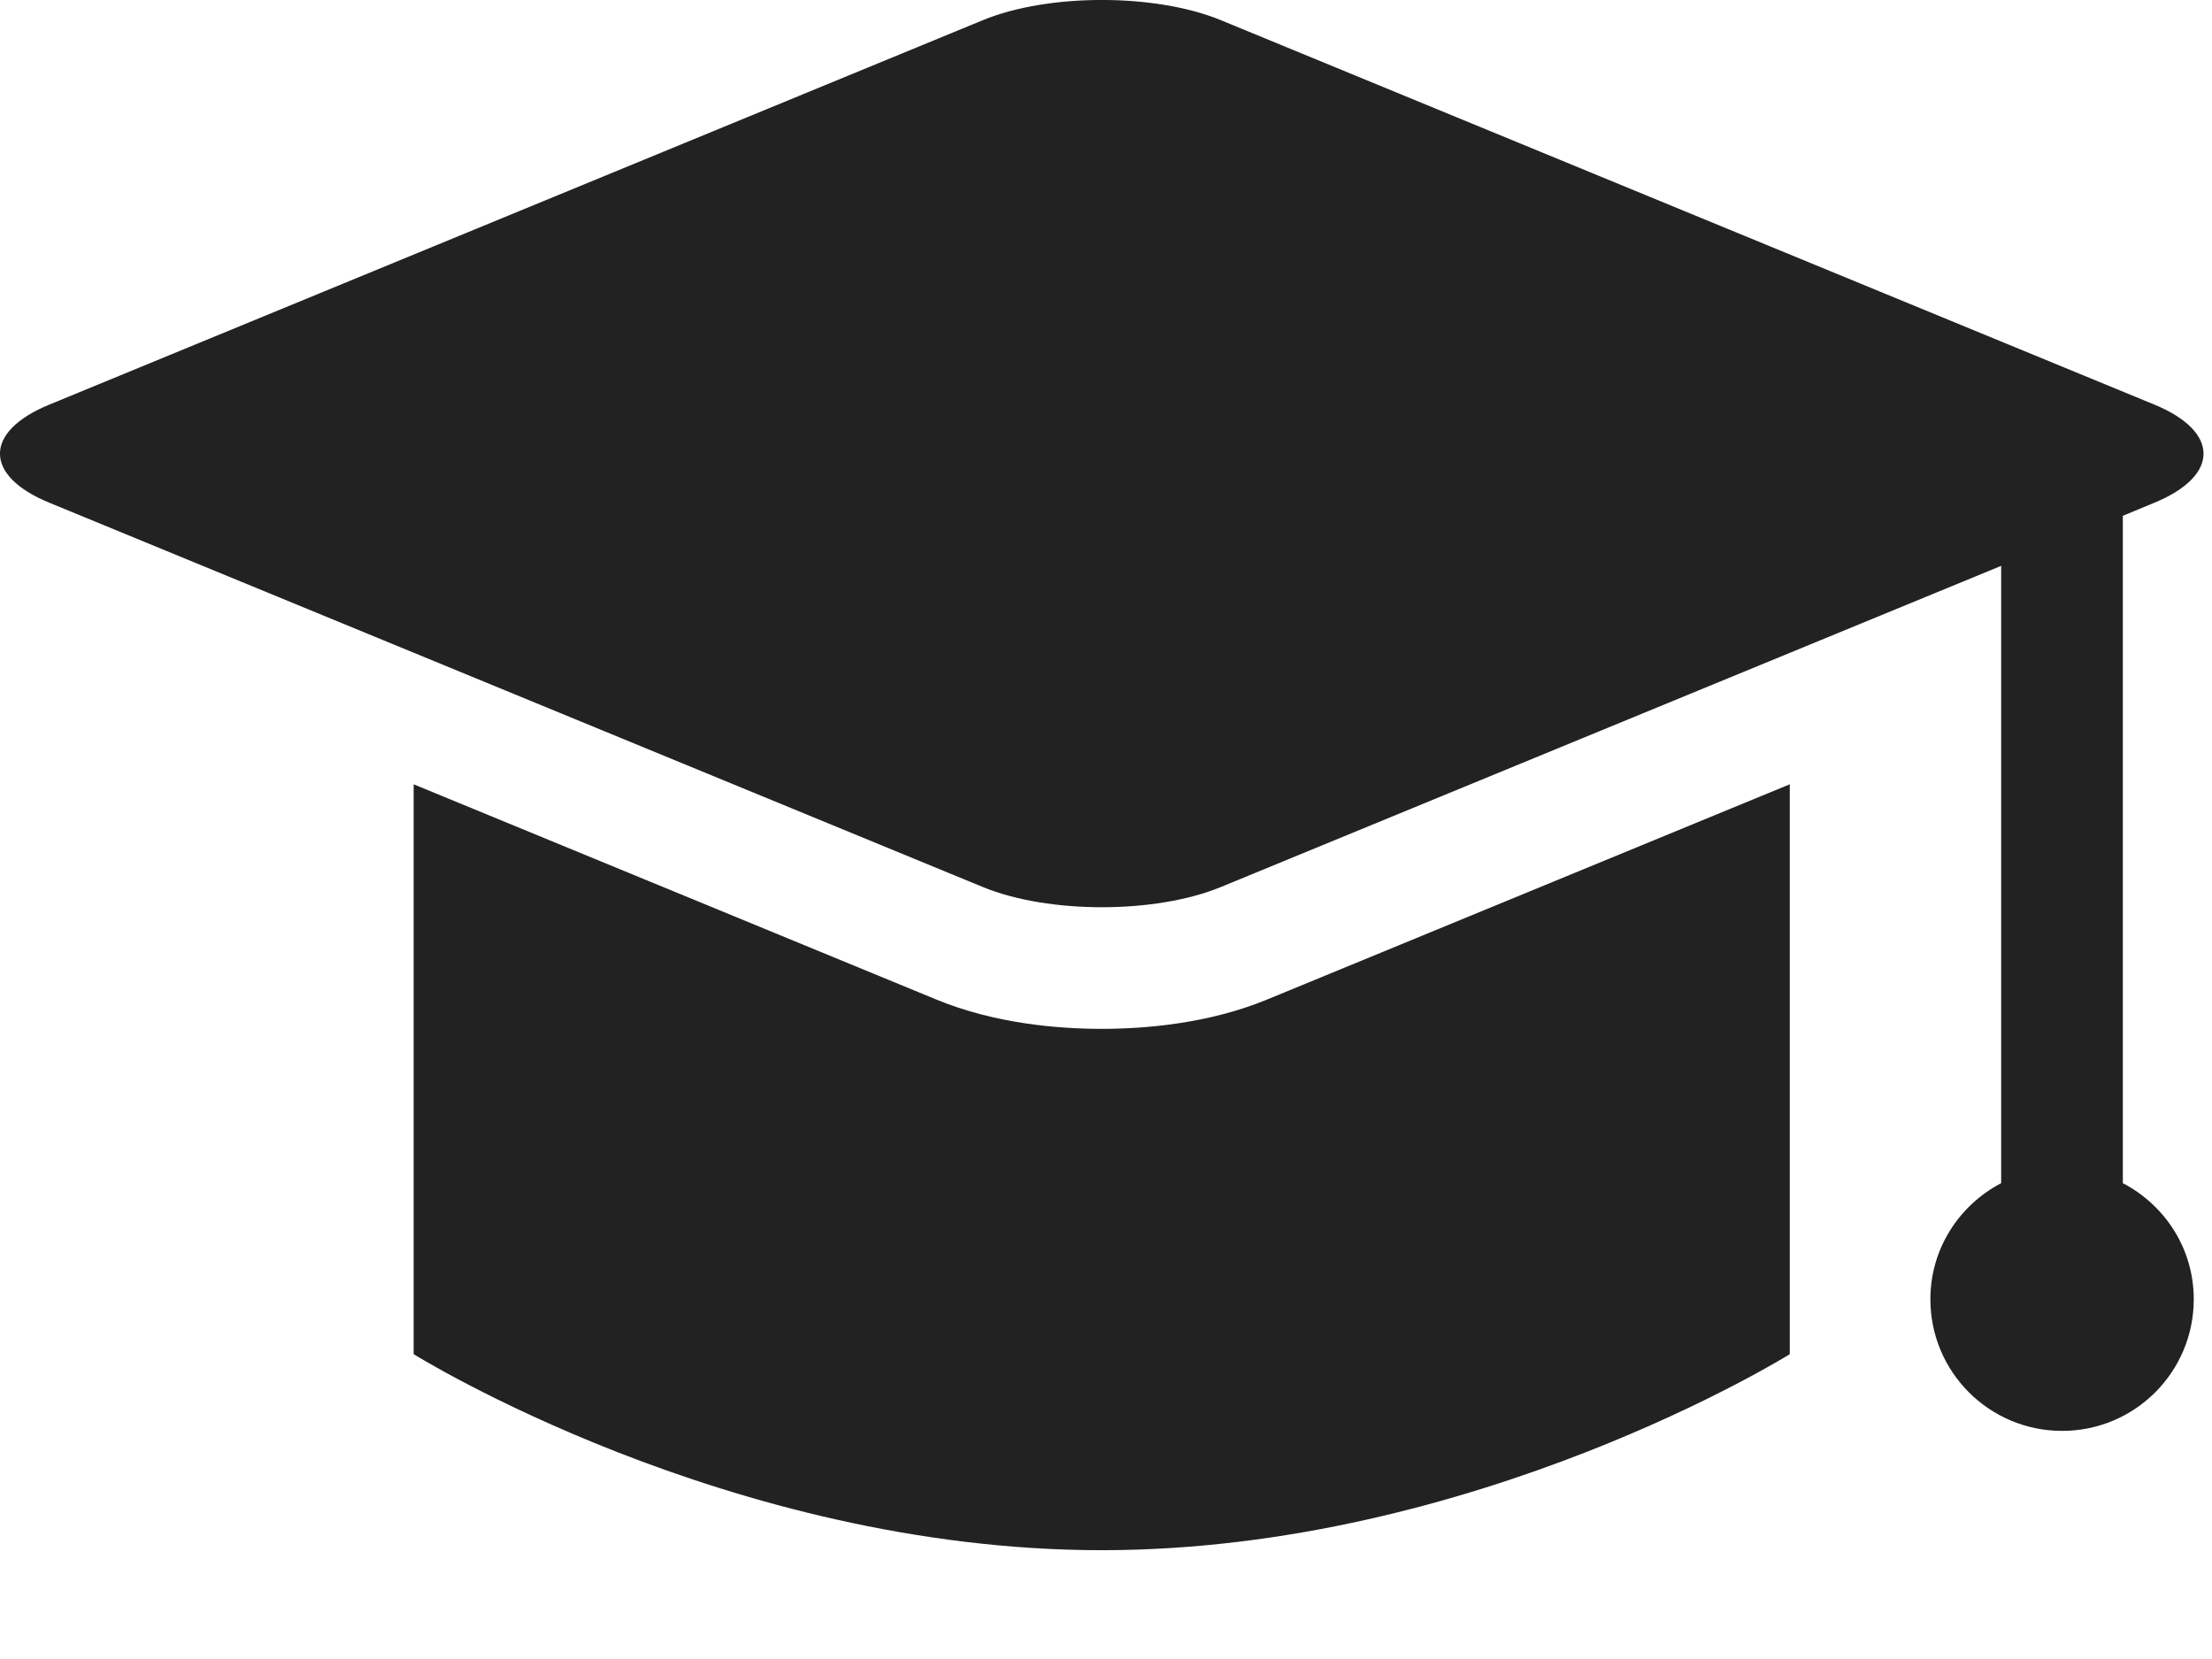
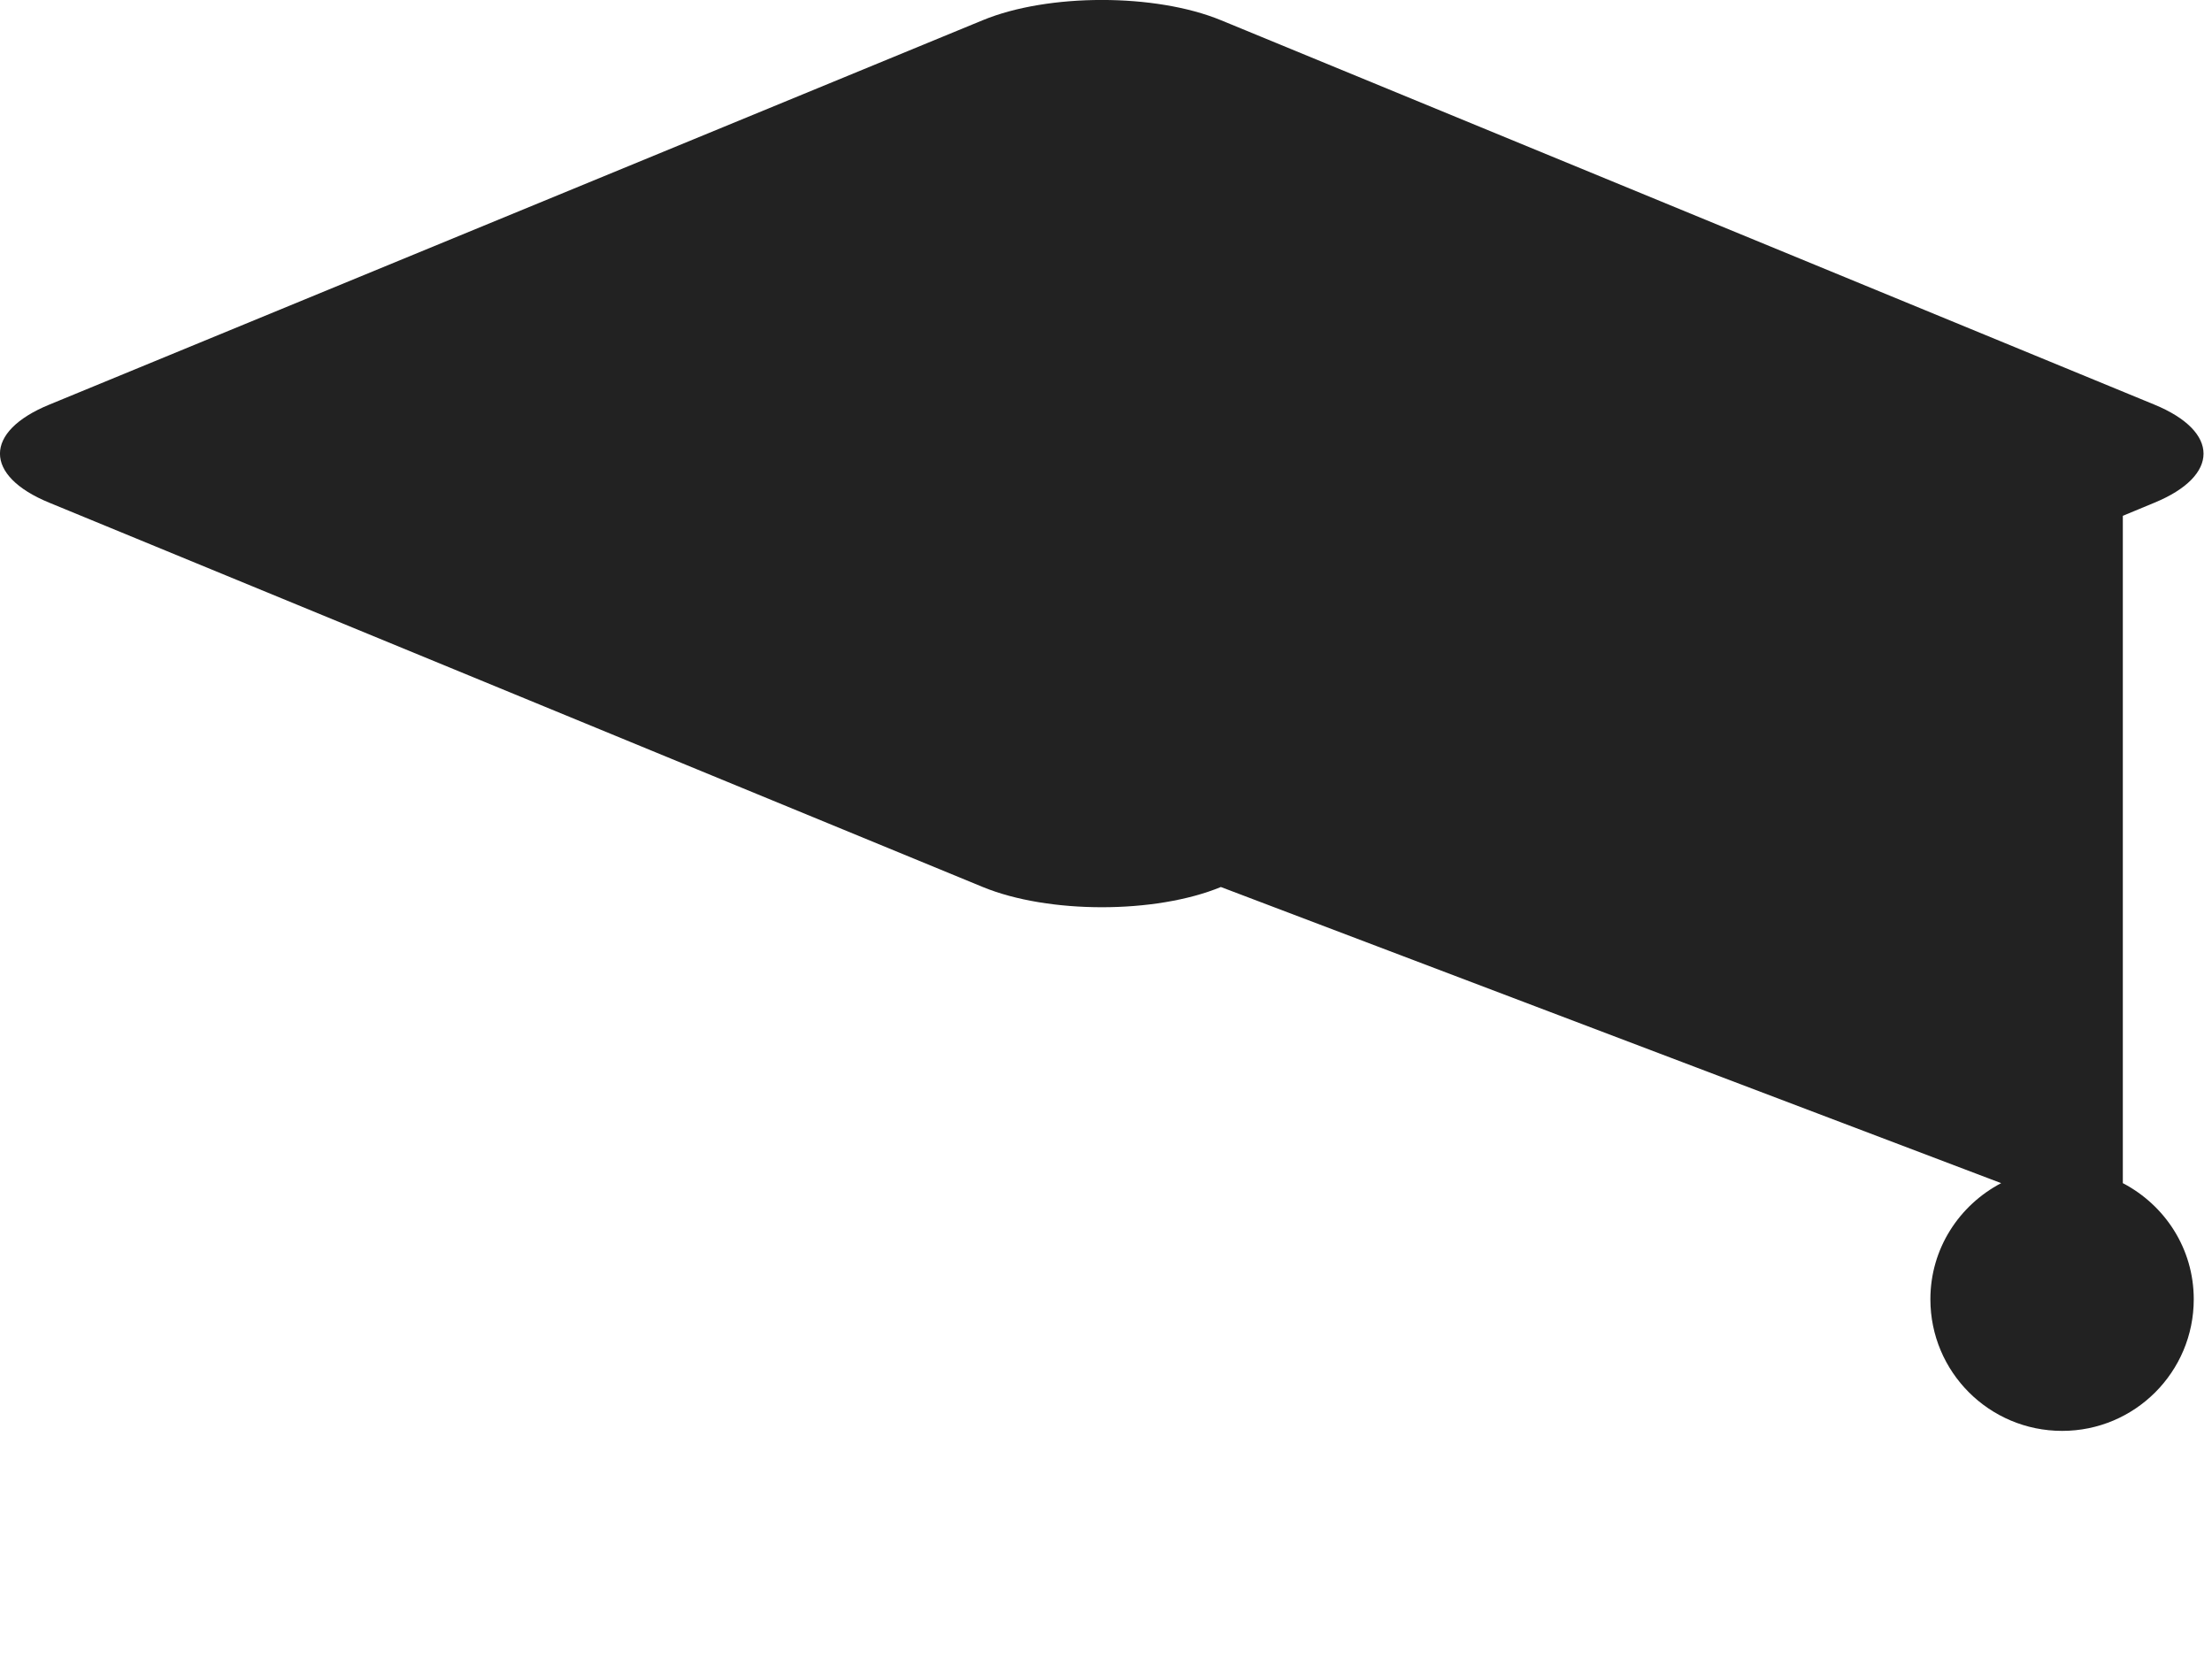
<svg xmlns="http://www.w3.org/2000/svg" width="16px" height="12px" viewBox="0 0 16 12" version="1.1">
  <title>bachoc</title>
  <desc>Created with Sketch.</desc>
  <g id="bachoc" stroke="none" stroke-width="1" fill="none" fill-rule="evenodd">
    <g fill="#222222" fill-rule="nonzero" id="Path">
-       <path d="M7.969,7.442 C7.66,7.442 7.2,7.406 6.773,7.23 L2.992,5.673 L2.992,9.795 C2.992,9.795 5.265,11.213 7.969,11.213 C10.673,11.213 12.946,9.795 12.946,9.795 L12.946,5.673 L9.165,7.23 C8.74,7.405 8.28,7.442 7.969,7.442 Z" />
-       <path d="M15.355,8.558 L15.355,3.731 L15.584,3.636 C16.057,3.441 16.057,3.122 15.584,2.927 L8.831,0.146 C8.357,-0.049 7.582,-0.049 7.109,0.146 L0.356,2.927 C-0.119,3.122 -0.119,3.441 0.356,3.636 L7.109,6.416 C7.583,6.611 8.358,6.611 8.831,6.416 L14.475,4.093 L14.475,8.558 C14.172,8.717 13.963,9.031 13.963,9.398 C13.963,9.924 14.389,10.35 14.916,10.35 C15.442,10.35 15.868,9.924 15.868,9.398 C15.868,9.031 15.659,8.717 15.355,8.558 Z" />
+       <path d="M15.355,8.558 L15.355,3.731 L15.584,3.636 C16.057,3.441 16.057,3.122 15.584,2.927 L8.831,0.146 C8.357,-0.049 7.582,-0.049 7.109,0.146 L0.356,2.927 C-0.119,3.122 -0.119,3.441 0.356,3.636 L7.109,6.416 C7.583,6.611 8.358,6.611 8.831,6.416 L14.475,8.558 C14.172,8.717 13.963,9.031 13.963,9.398 C13.963,9.924 14.389,10.35 14.916,10.35 C15.442,10.35 15.868,9.924 15.868,9.398 C15.868,9.031 15.659,8.717 15.355,8.558 Z" />
    </g>
  </g>
</svg>